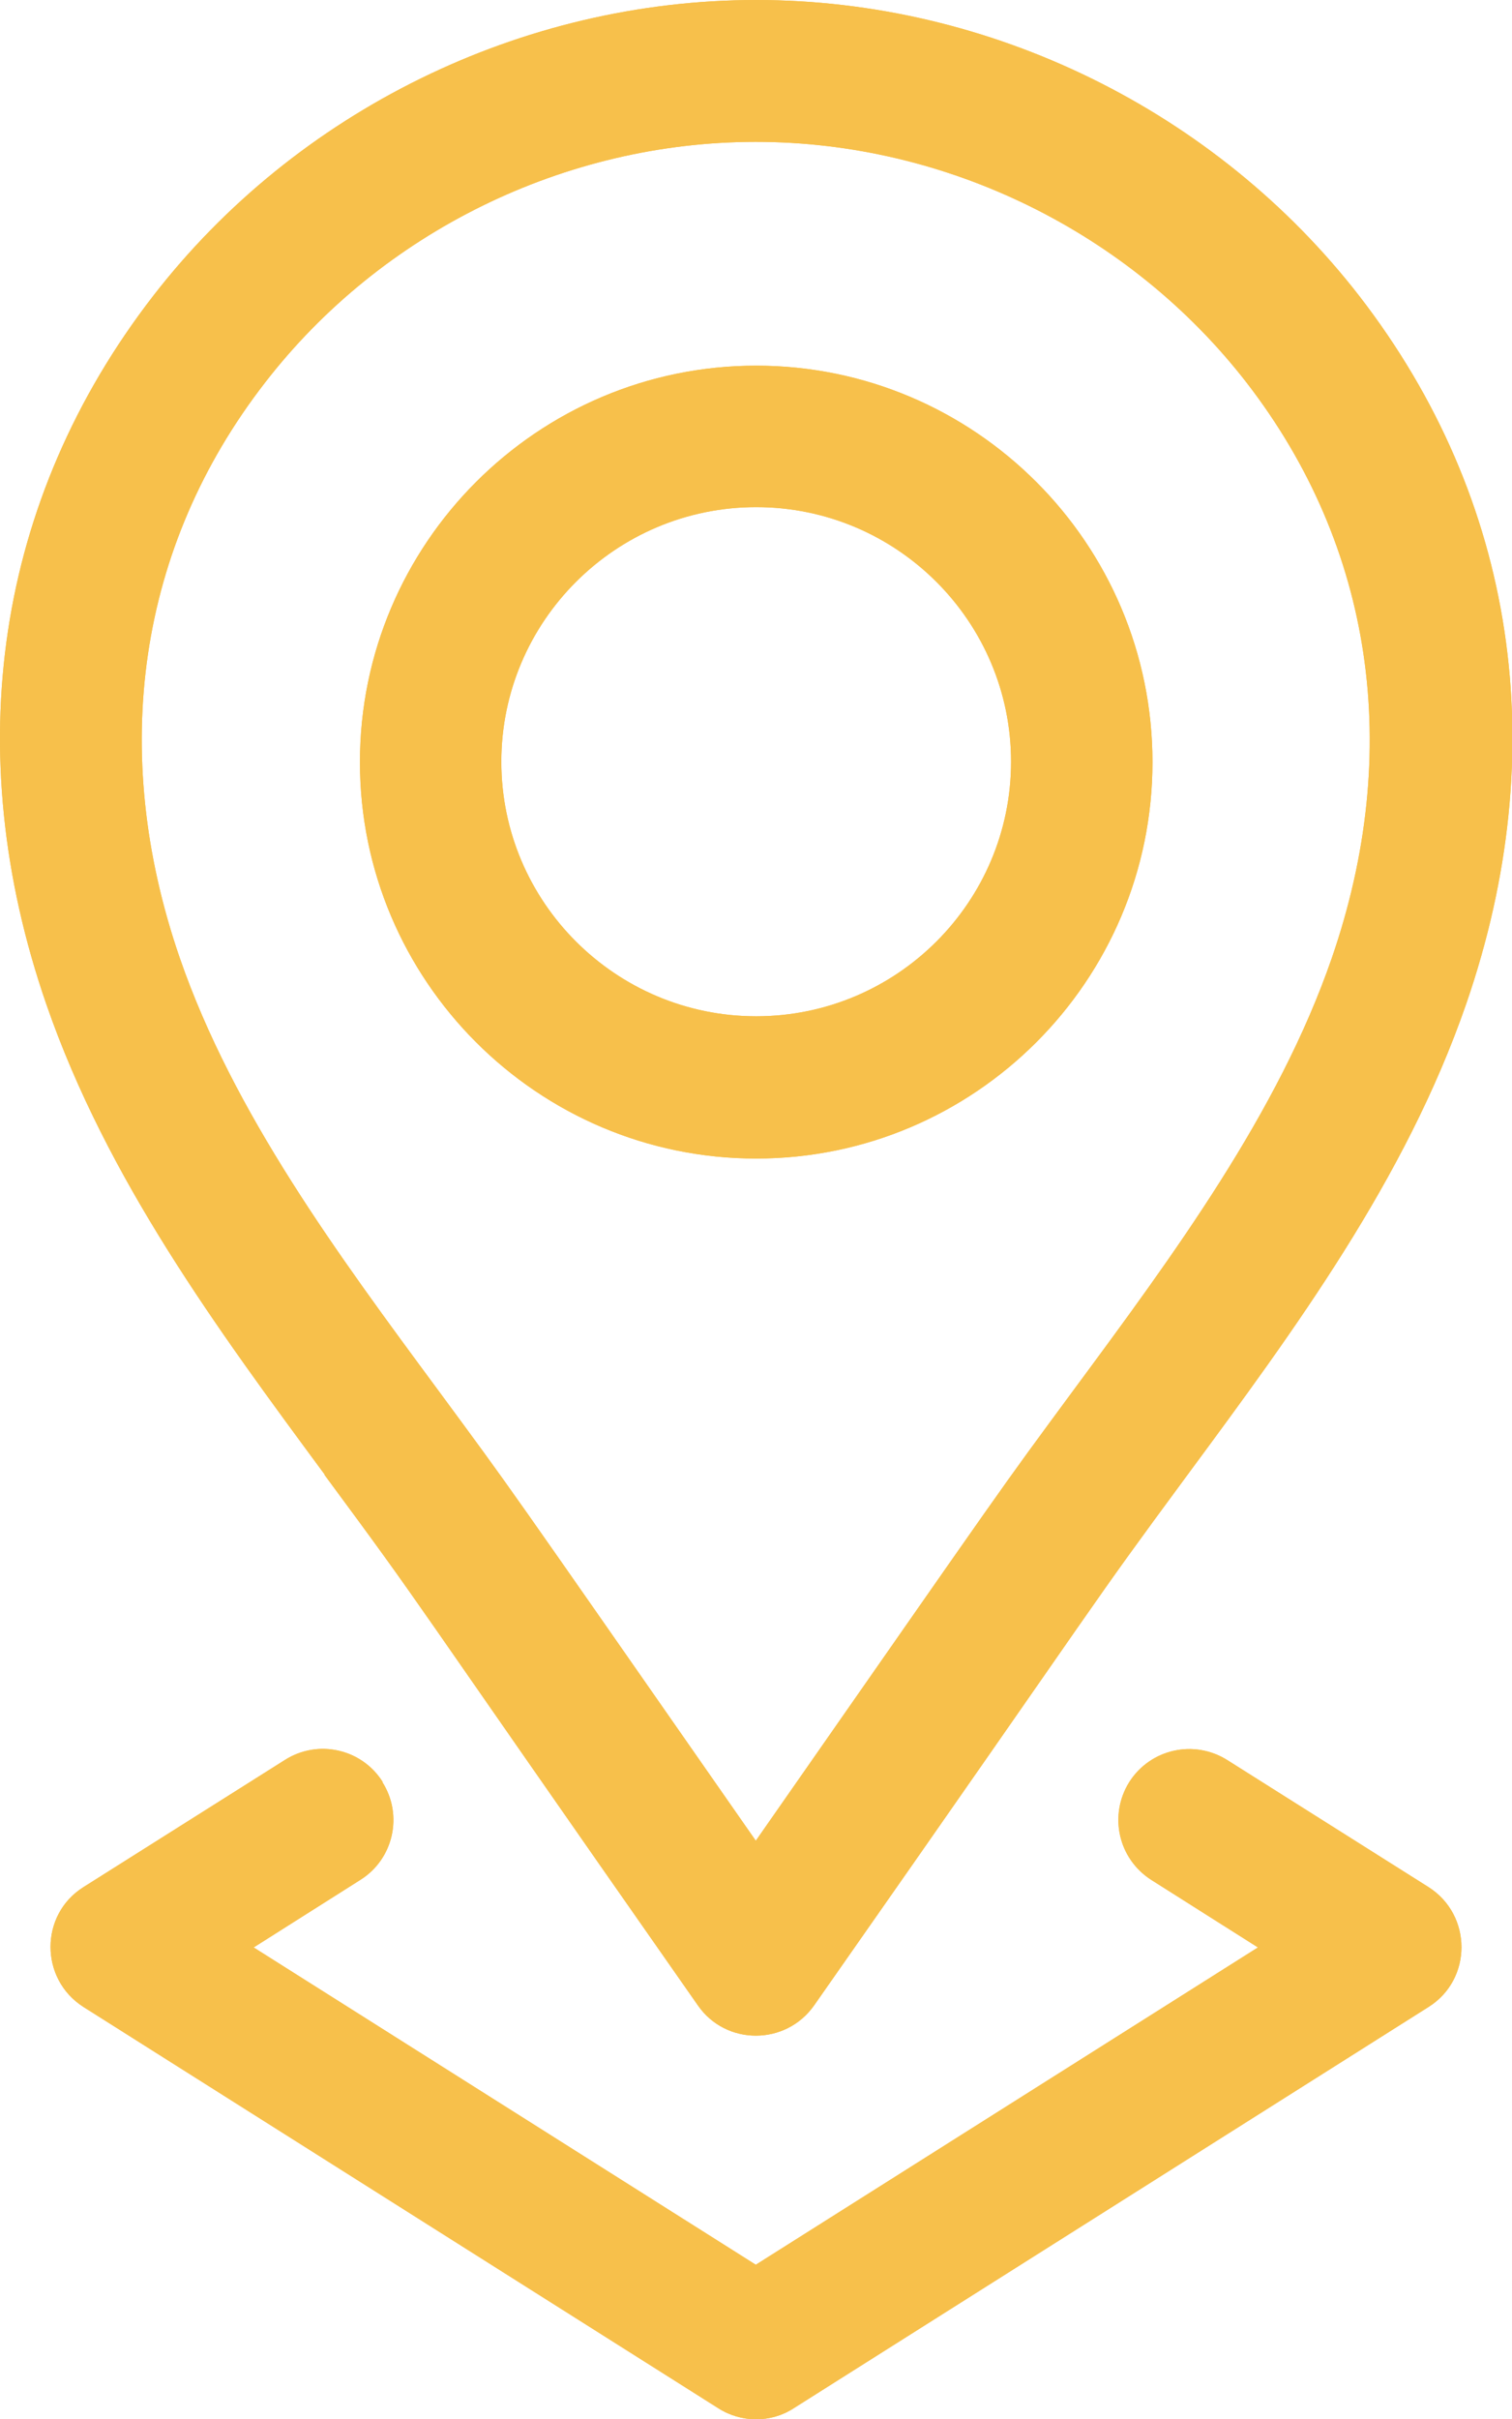
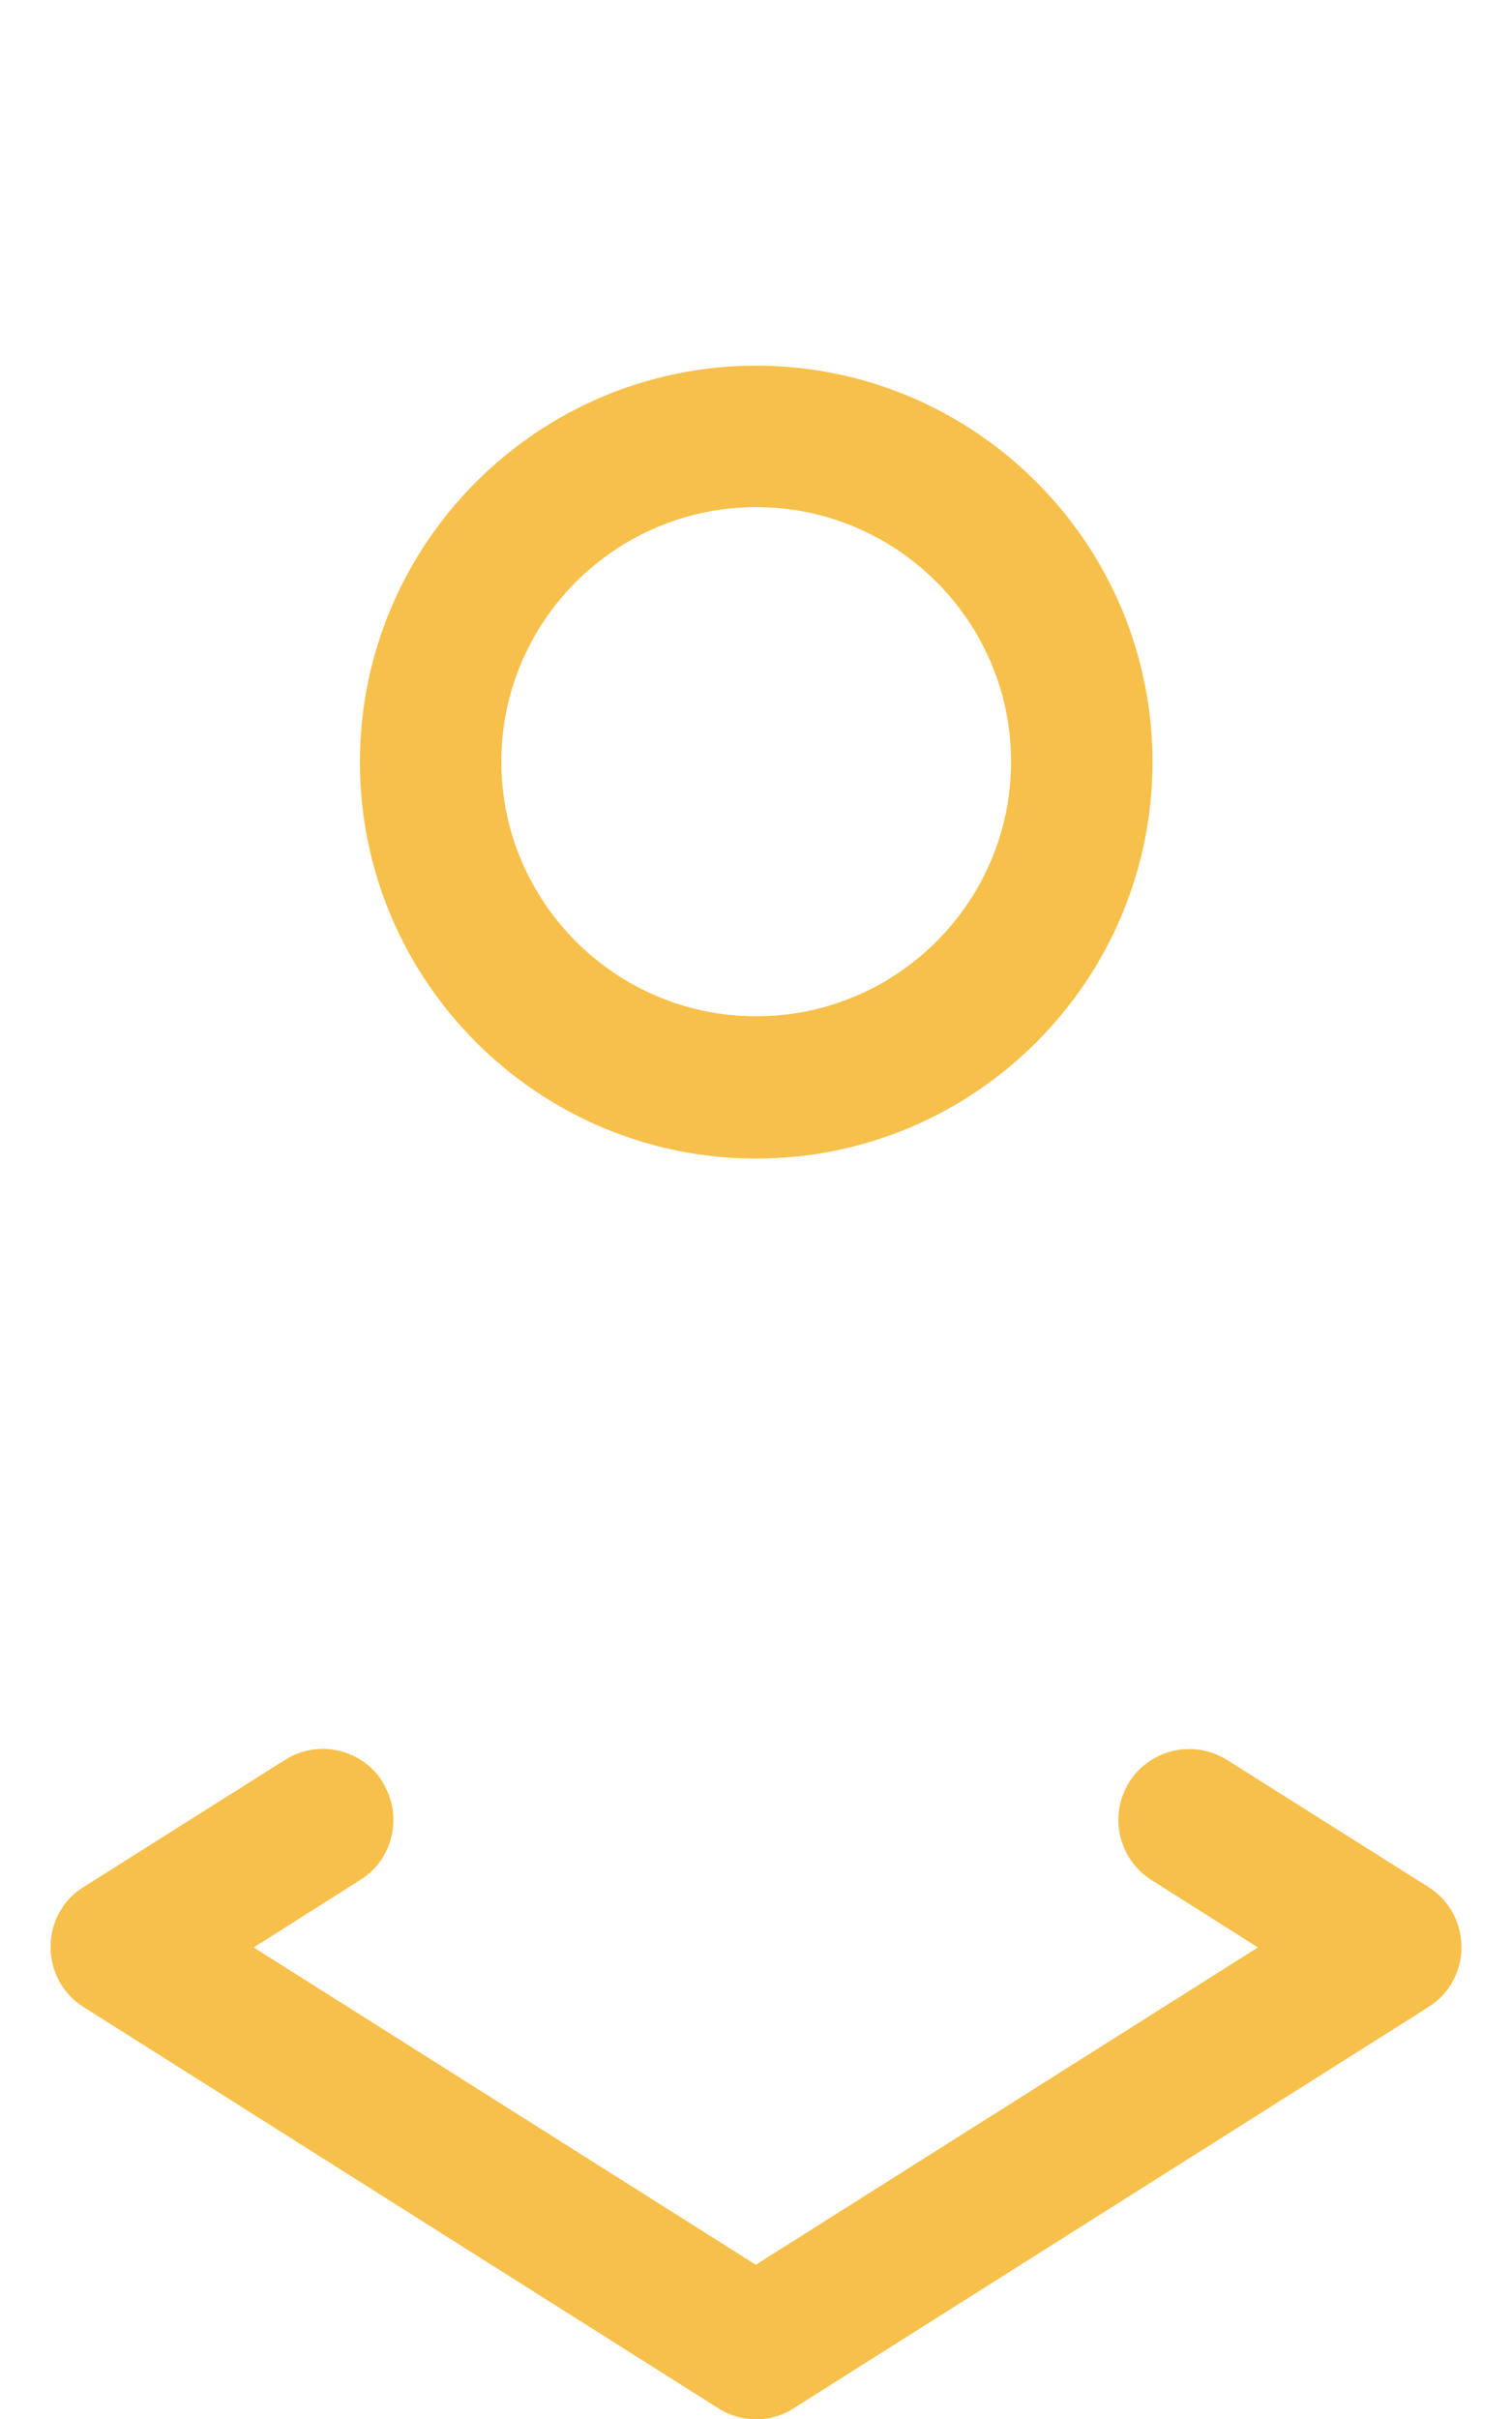
<svg xmlns="http://www.w3.org/2000/svg" id="Capa_2" data-name="Capa 2" width="37.85" height="60.53" viewBox="0 0 37.85 60.53">
  <defs>
    <style>
      .cls-1 {
        fill: #f7c04b;
        stroke-width: 0px;
      }
    </style>
  </defs>
  <g>
-     <path class="cls-1" d="m18.93,28.99c5.47,0,9.92-4.45,9.92-9.92s-4.45-9.92-9.92-9.92-9.92,4.45-9.92,9.92,4.45,9.92,9.92,9.92Zm0-16.3c3.52,0,6.38,2.86,6.38,6.37s-2.86,6.37-6.38,6.37-6.38-2.86-6.38-6.37,2.86-6.37,6.38-6.37Z" />
-     <path class="cls-1" d="m8.12,36.9c2.69,3.64,1.61,2.22,9.35,13.28.7,1.01,2.2,1.01,2.91,0,7.78-11.11,6.71-9.7,9.35-13.28,2.68-3.63,5.45-7.38,6.97-11.77,2.2-6.36,1.25-12.65-2.67-17.72,0,0,0,0,0,0C30.43,2.77,24.79,0,18.93,0S7.42,2.77,3.83,7.41C-.09,12.48-1.04,18.77,1.16,25.13c1.52,4.39,4.29,8.14,6.97,11.77h0Zm-1.49-27.32c2.92-3.78,7.52-6.03,12.29-6.03s9.37,2.26,12.29,6.03h0c3.16,4.09,3.92,9.2,2.13,14.39-1.34,3.88-3.95,7.41-6.47,10.82-1.96,2.66-1.37,1.84-7.95,11.27-6.57-9.42-5.99-8.61-7.95-11.27-2.52-3.41-5.13-6.94-6.47-10.82-1.79-5.19-1.04-10.3,2.13-14.39h0Z" />
    <path class="cls-1" d="m9.58,44.59c-.52-.83-1.62-1.08-2.45-.55l-5.04,3.18c-1.1.69-1.1,2.3,0,3l15.89,10.04c.58.37,1.32.37,1.89,0l15.89-10.04c1.1-.69,1.1-2.3,0-3l-5.04-3.18c-.83-.52-1.92-.28-2.45.55-.52.83-.28,1.92.55,2.45l2.67,1.69-12.57,7.94-12.57-7.94,2.67-1.69c.83-.52,1.08-1.62.55-2.45h0Z" />
  </g>
  <g>
    <path class="cls-1" d="m18.93,28.99c5.47,0,9.92-4.45,9.92-9.92s-4.45-9.92-9.92-9.92-9.92,4.45-9.92,9.92,4.45,9.92,9.92,9.92Zm0-16.3c3.52,0,6.38,2.86,6.38,6.37s-2.86,6.37-6.38,6.37-6.38-2.86-6.38-6.37,2.86-6.37,6.38-6.37Z" />
-     <path class="cls-1" d="m8.12,36.9c2.69,3.64,1.61,2.22,9.35,13.28.7,1.01,2.2,1.01,2.91,0,7.78-11.11,6.71-9.7,9.35-13.28,2.68-3.63,5.45-7.38,6.97-11.77,2.2-6.36,1.25-12.65-2.67-17.72,0,0,0,0,0,0C30.43,2.77,24.79,0,18.93,0S7.42,2.77,3.83,7.41C-.09,12.48-1.04,18.77,1.16,25.13c1.52,4.39,4.29,8.14,6.97,11.77h0Zm-1.49-27.32c2.92-3.78,7.52-6.03,12.29-6.03s9.37,2.26,12.29,6.03h0c3.16,4.09,3.92,9.2,2.13,14.39-1.34,3.88-3.95,7.41-6.47,10.82-1.96,2.66-1.37,1.84-7.95,11.27-6.57-9.42-5.99-8.61-7.95-11.27-2.52-3.41-5.13-6.94-6.47-10.82-1.79-5.19-1.04-10.3,2.13-14.39h0Z" />
-     <path class="cls-1" d="m9.58,44.59c-.52-.83-1.62-1.08-2.45-.55l-5.04,3.18c-1.1.69-1.1,2.3,0,3l15.89,10.04c.58.37,1.32.37,1.89,0l15.89-10.04c1.1-.69,1.1-2.3,0-3l-5.04-3.18c-.83-.52-1.92-.28-2.45.55-.52.83-.28,1.92.55,2.45l2.67,1.69-12.57,7.94-12.57-7.94,2.67-1.69c.83-.52,1.08-1.62.55-2.45h0Z" />
  </g>
</svg>